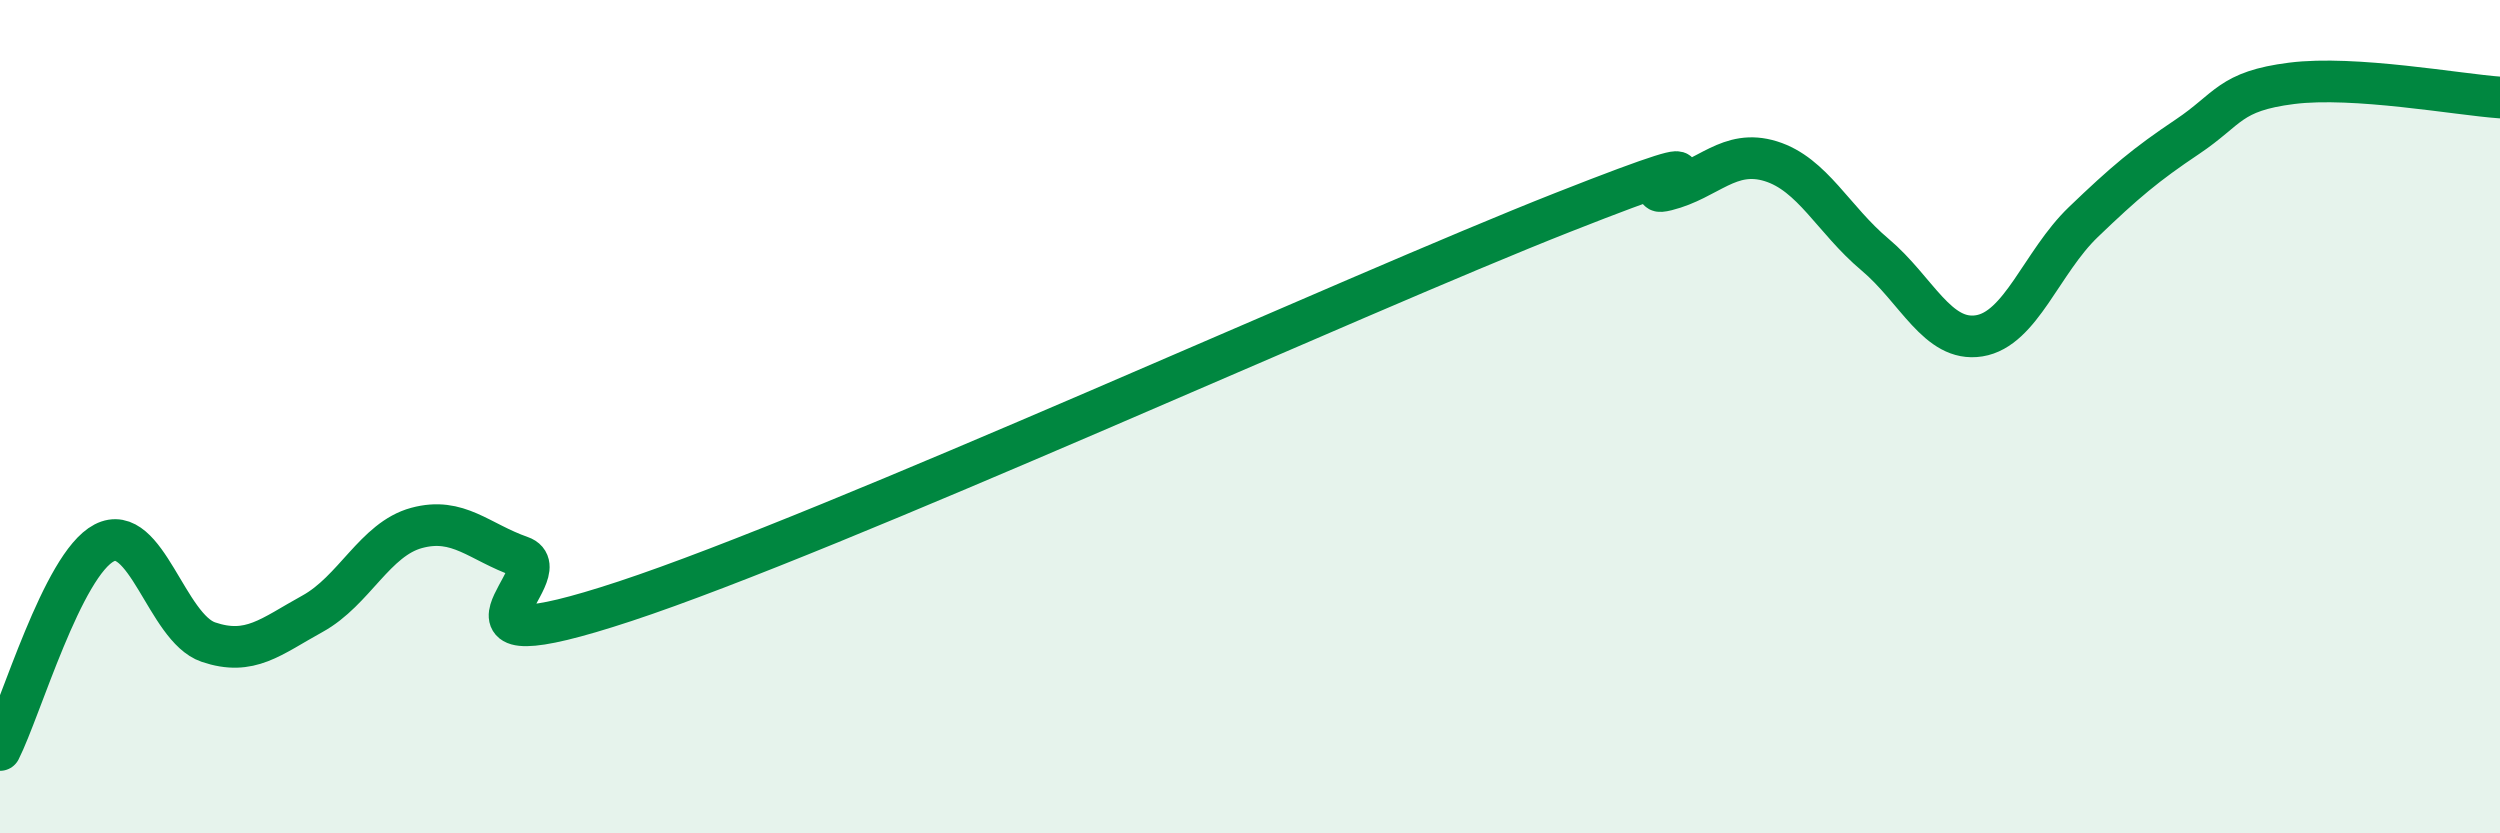
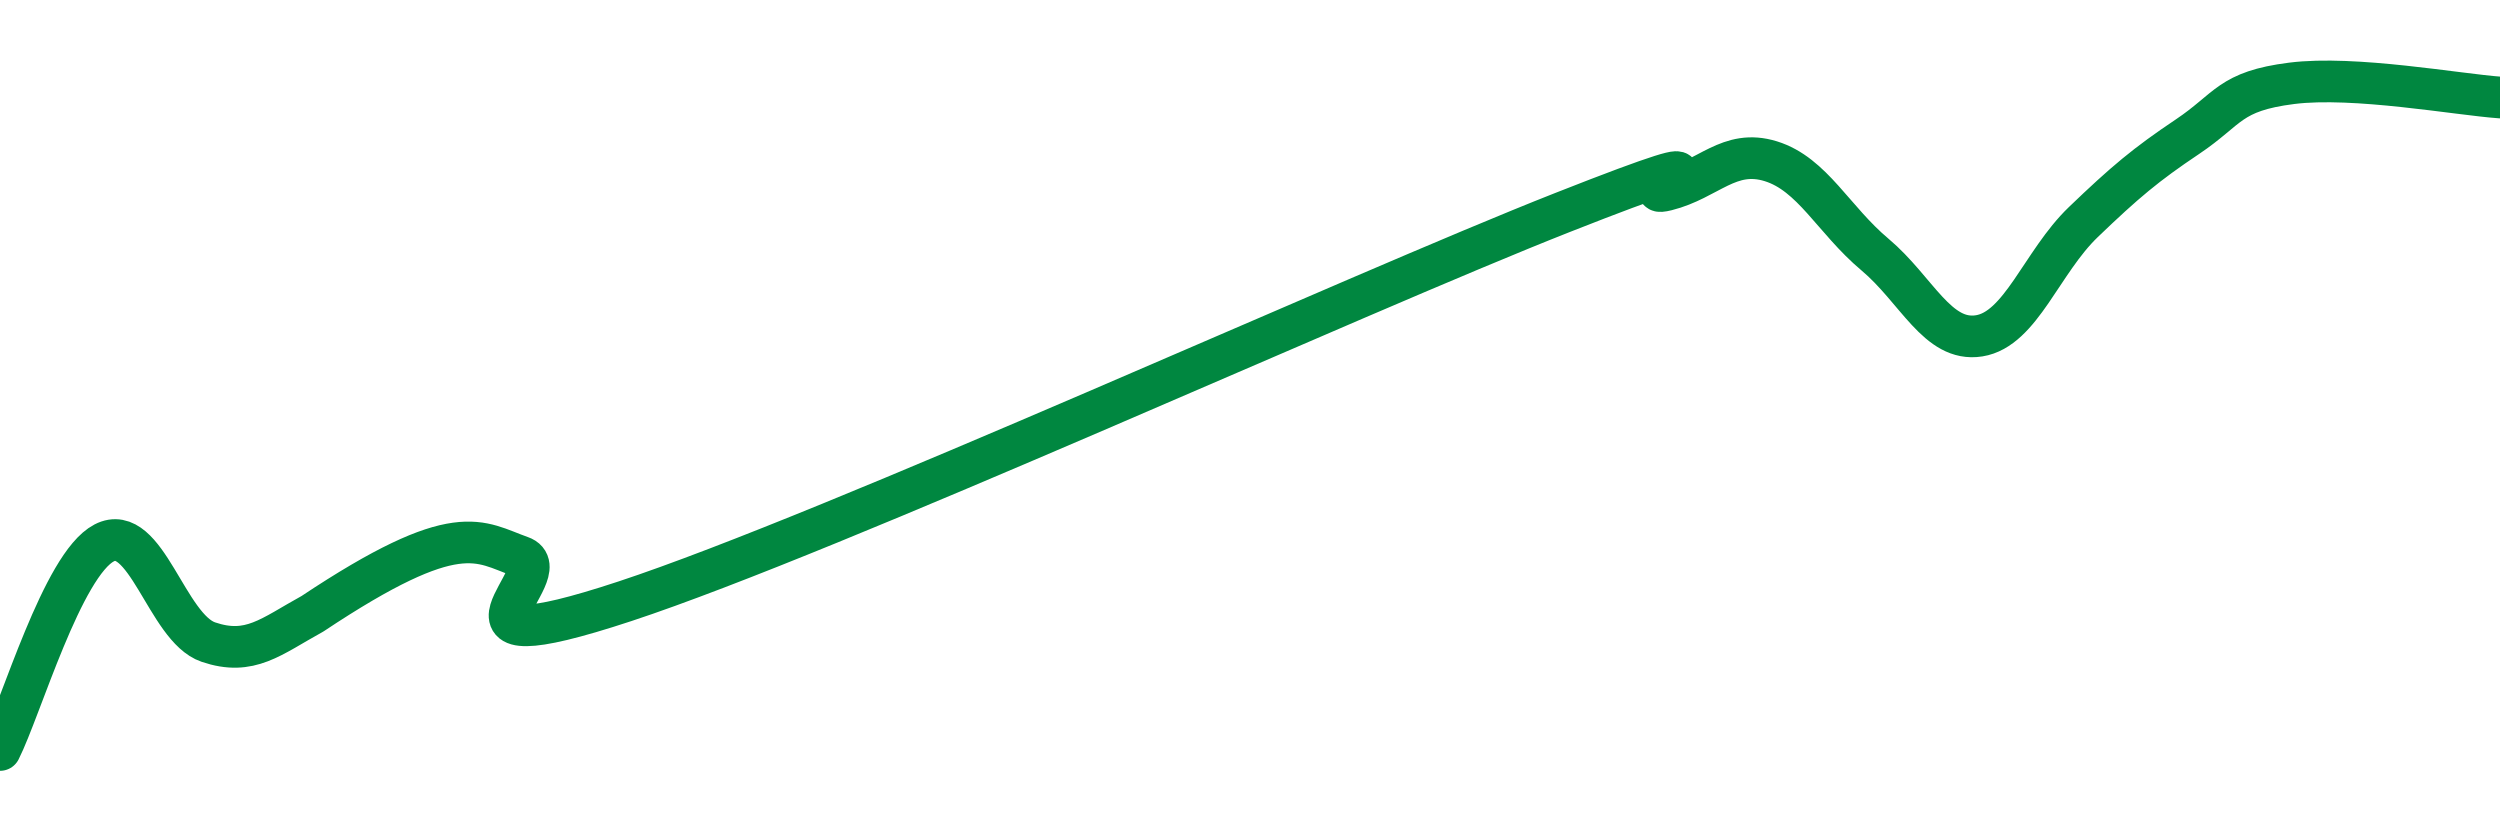
<svg xmlns="http://www.w3.org/2000/svg" width="60" height="20" viewBox="0 0 60 20">
-   <path d="M 0,18 C 0.5,17.01 1.5,13.55 2.5,13.03 C 3.5,12.51 4,15.07 5,15.41 C 6,15.75 6.5,15.28 7.5,14.73 C 8.5,14.18 9,12.94 10,12.67 C 11,12.4 11.5,13.01 12.5,13.36 C 13.5,13.71 10,16.08 15,14.43 C 20,12.78 32.5,7.07 37.5,5.1 C 42.5,3.13 39,4.81 40,4.56 C 41,4.31 41.5,3.56 42.5,3.87 C 43.5,4.18 44,5.27 45,6.11 C 46,6.95 46.5,8.22 47.5,8.06 C 48.5,7.9 49,6.29 50,5.33 C 51,4.37 51.5,3.95 52.5,3.28 C 53.5,2.61 53.5,2.19 55,2 C 56.5,1.81 59,2.27 60,2.34L60 20L0 20Z" fill="#008740" opacity="0.1" stroke-linecap="round" stroke-linejoin="round" />
-   <path d="M 0,18 C 0.5,17.01 1.5,13.55 2.5,13.03 C 3.5,12.51 4,15.07 5,15.41 C 6,15.75 6.5,15.28 7.5,14.73 C 8.5,14.18 9,12.94 10,12.67 C 11,12.4 11.5,13.01 12.5,13.36 C 13.5,13.71 10,16.08 15,14.43 C 20,12.78 32.5,7.07 37.5,5.1 C 42.5,3.13 39,4.81 40,4.56 C 41,4.31 41.5,3.56 42.5,3.87 C 43.5,4.18 44,5.27 45,6.11 C 46,6.95 46.5,8.22 47.5,8.06 C 48.5,7.9 49,6.29 50,5.33 C 51,4.37 51.5,3.95 52.5,3.28 C 53.5,2.61 53.5,2.19 55,2 C 56.5,1.81 59,2.27 60,2.34" stroke="#008740" stroke-width="1" fill="none" stroke-linecap="round" stroke-linejoin="round" />
+   <path d="M 0,18 C 0.5,17.01 1.5,13.55 2.5,13.03 C 3.5,12.51 4,15.07 5,15.41 C 6,15.75 6.5,15.28 7.5,14.73 C 11,12.4 11.5,13.01 12.5,13.36 C 13.5,13.71 10,16.08 15,14.43 C 20,12.78 32.5,7.07 37.5,5.1 C 42.5,3.13 39,4.81 40,4.56 C 41,4.31 41.5,3.56 42.5,3.87 C 43.5,4.18 44,5.27 45,6.11 C 46,6.95 46.5,8.22 47.5,8.06 C 48.5,7.9 49,6.29 50,5.33 C 51,4.37 51.5,3.95 52.5,3.28 C 53.5,2.61 53.5,2.19 55,2 C 56.5,1.81 59,2.27 60,2.34" stroke="#008740" stroke-width="1" fill="none" stroke-linecap="round" stroke-linejoin="round" />
</svg>